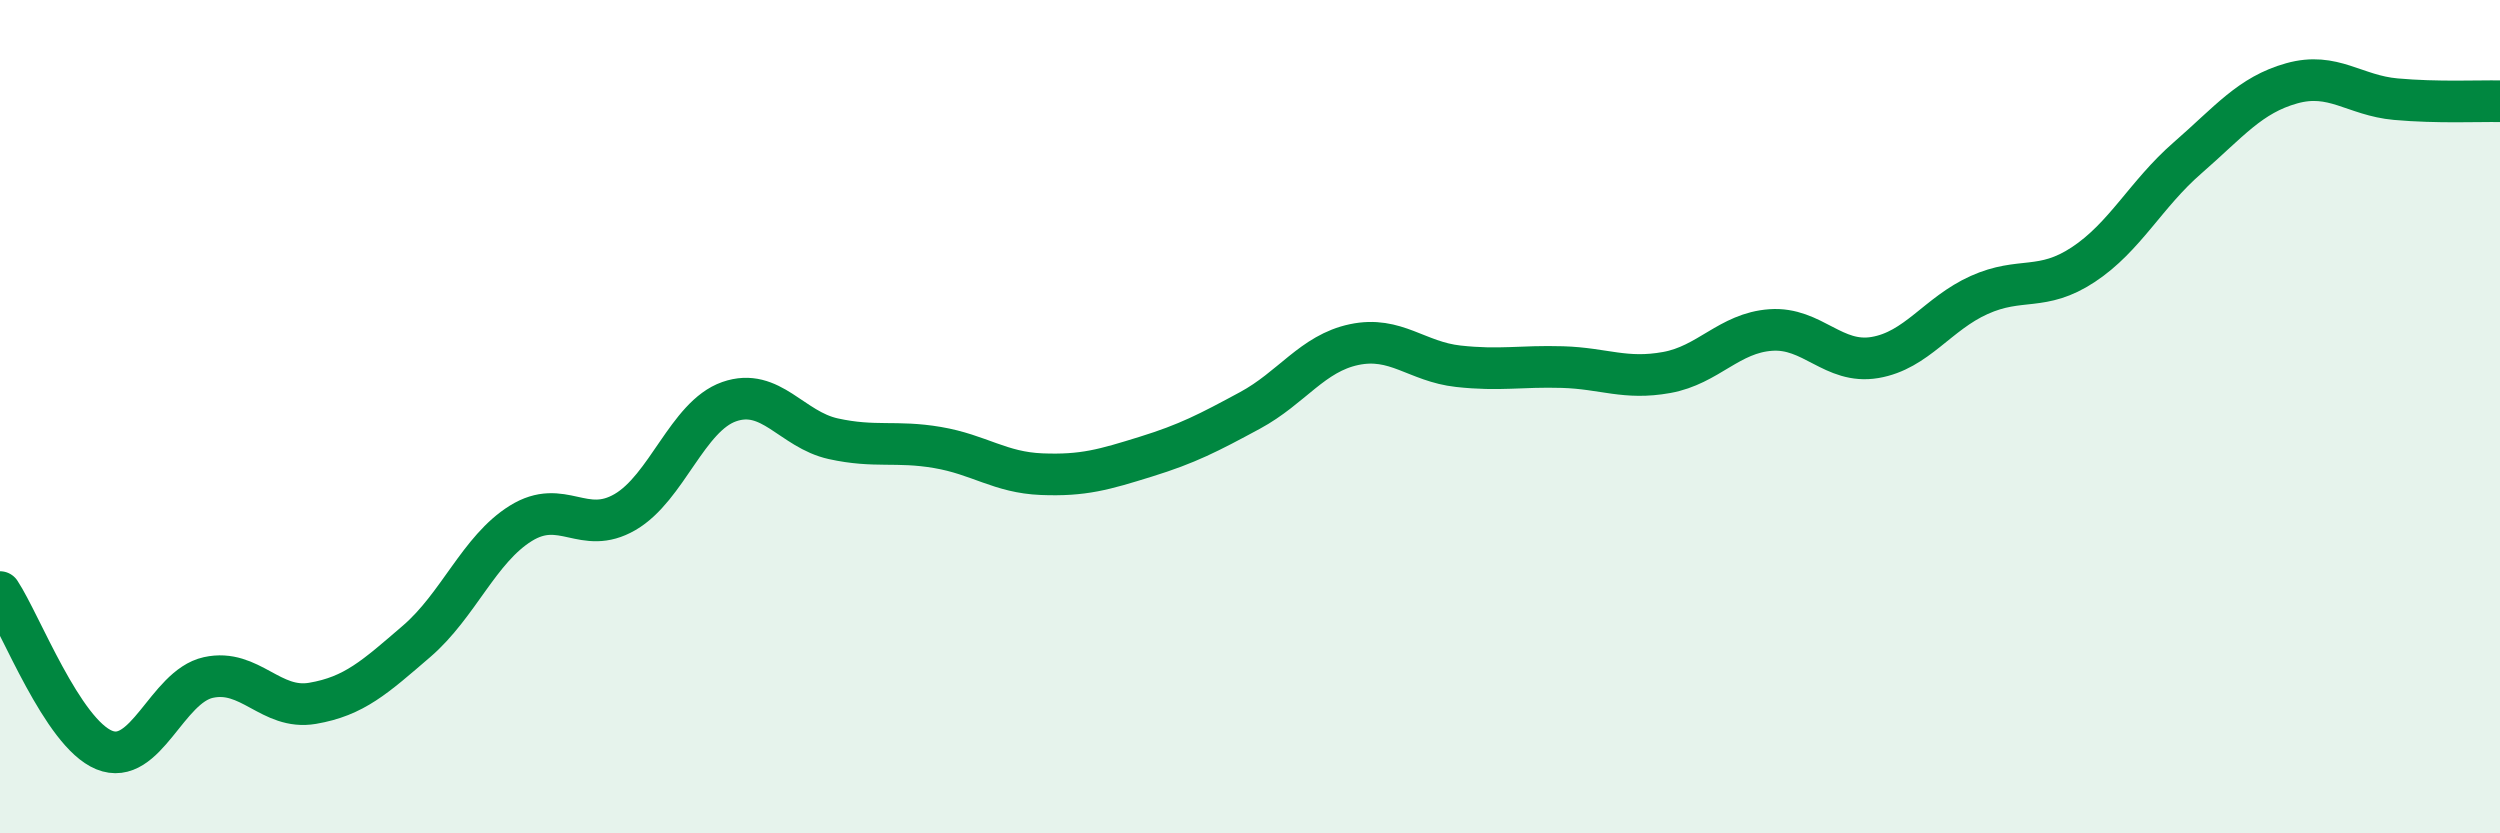
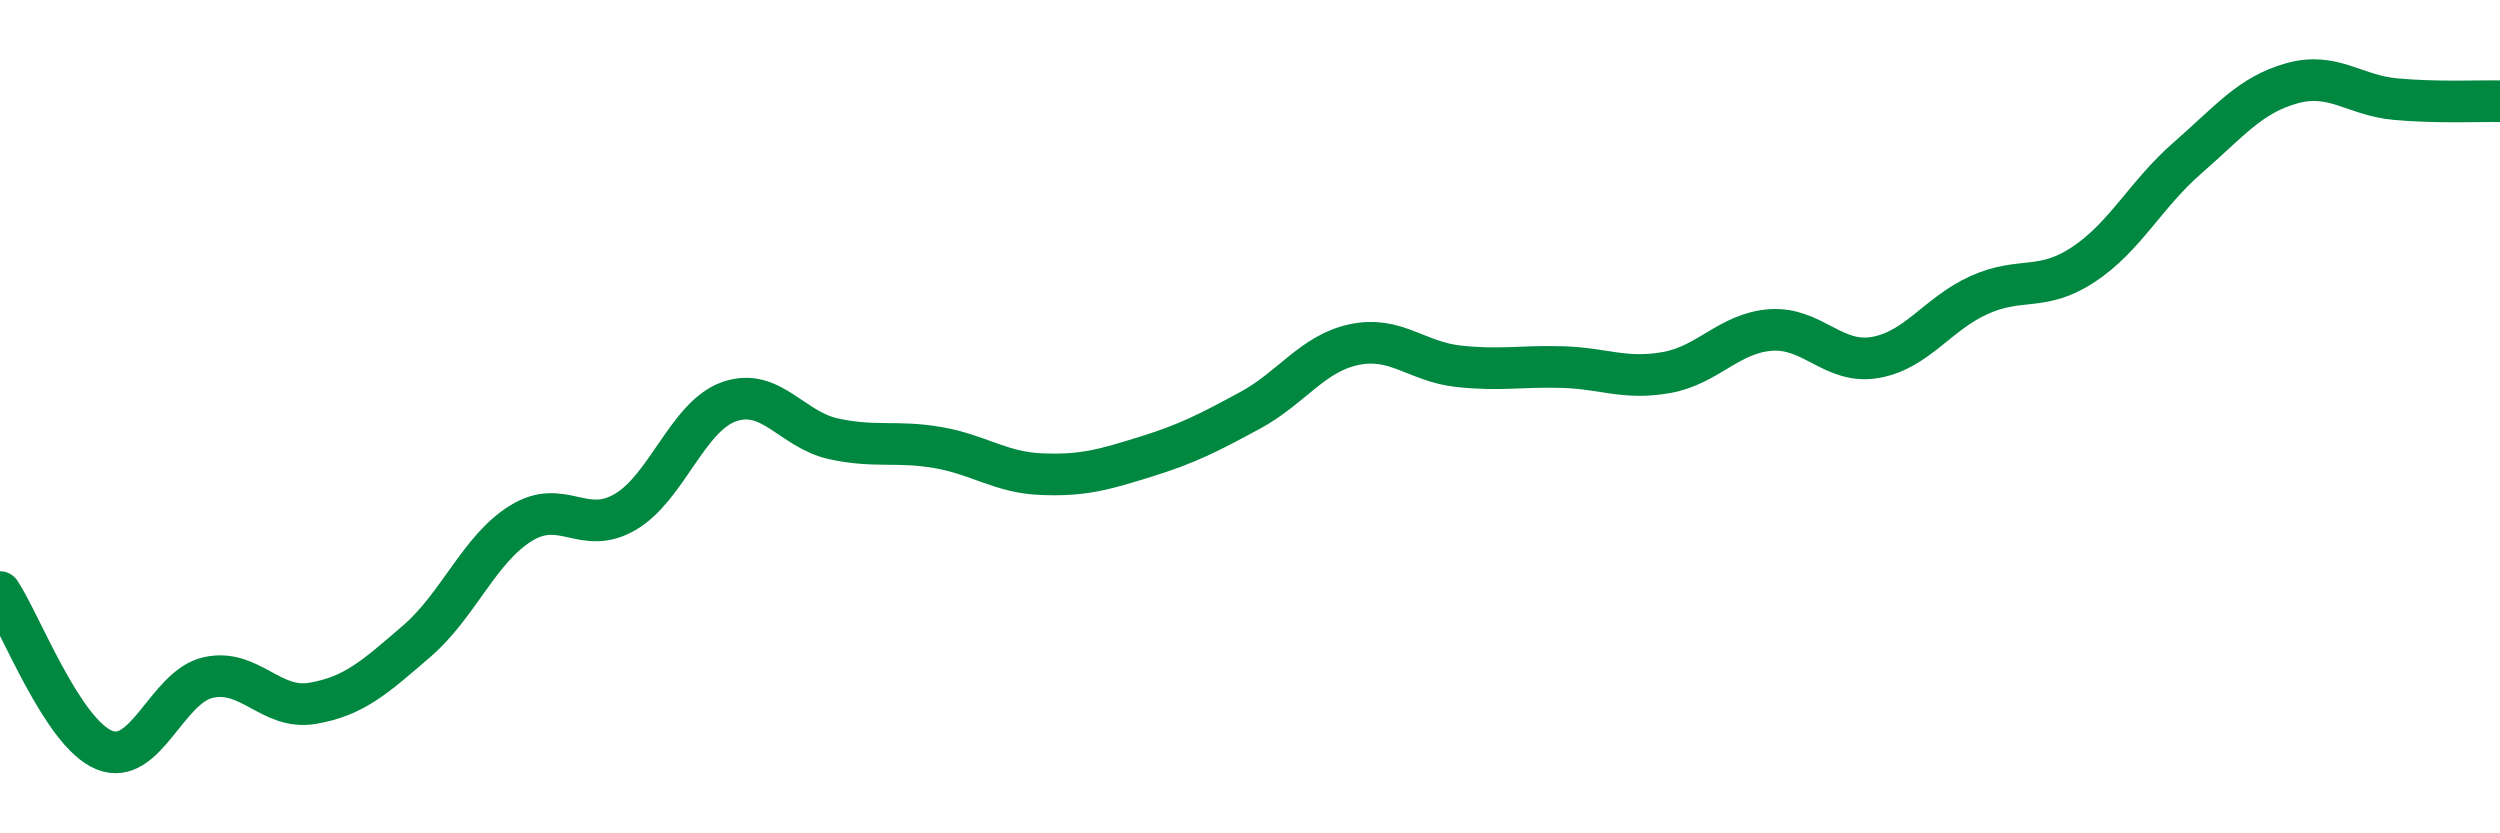
<svg xmlns="http://www.w3.org/2000/svg" width="60" height="20" viewBox="0 0 60 20">
-   <path d="M 0,14.21 C 0.5,14.97 1.5,17.59 2.5,18 C 3.5,18.41 4,16.48 5,16.26 C 6,16.04 6.5,17.05 7.5,16.88 C 8.5,16.71 9,16.25 10,15.39 C 11,14.53 11.5,13.18 12.5,12.56 C 13.5,11.94 14,12.87 15,12.29 C 16,11.71 16.5,9.99 17.5,9.64 C 18.5,9.29 19,10.31 20,10.53 C 21,10.75 21.5,10.57 22.5,10.74 C 23.5,10.91 24,11.34 25,11.38 C 26,11.42 26.5,11.27 27.5,10.96 C 28.5,10.65 29,10.39 30,9.85 C 31,9.31 31.5,8.48 32.5,8.27 C 33.5,8.06 34,8.68 35,8.79 C 36,8.9 36.5,8.78 37.5,8.81 C 38.5,8.84 39,9.12 40,8.94 C 41,8.76 41.5,7.99 42.5,7.92 C 43.5,7.85 44,8.75 45,8.58 C 46,8.41 46.5,7.53 47.5,7.08 C 48.5,6.63 49,7.01 50,6.35 C 51,5.69 51.5,4.66 52.5,3.79 C 53.5,2.92 54,2.28 55,2 C 56,1.72 56.5,2.29 57.5,2.38 C 58.5,2.47 59.5,2.42 60,2.43L60 20L0 20Z" fill="#008740" opacity="0.1" stroke-linecap="round" stroke-linejoin="round" />
  <path d="M 0,14.21 C 0.5,14.97 1.5,17.59 2.5,18 C 3.5,18.41 4,16.48 5,16.26 C 6,16.04 6.5,17.05 7.5,16.88 C 8.5,16.71 9,16.25 10,15.39 C 11,14.53 11.5,13.18 12.5,12.56 C 13.5,11.94 14,12.87 15,12.29 C 16,11.71 16.5,9.99 17.5,9.64 C 18.5,9.29 19,10.31 20,10.53 C 21,10.75 21.5,10.57 22.5,10.74 C 23.5,10.91 24,11.34 25,11.38 C 26,11.42 26.5,11.27 27.5,10.96 C 28.5,10.65 29,10.39 30,9.85 C 31,9.31 31.5,8.48 32.5,8.27 C 33.5,8.06 34,8.68 35,8.79 C 36,8.9 36.5,8.78 37.5,8.81 C 38.5,8.84 39,9.12 40,8.94 C 41,8.76 41.5,7.99 42.5,7.92 C 43.5,7.85 44,8.75 45,8.58 C 46,8.41 46.5,7.53 47.5,7.08 C 48.5,6.63 49,7.01 50,6.35 C 51,5.69 51.5,4.66 52.5,3.79 C 53.5,2.92 54,2.28 55,2 C 56,1.72 56.5,2.29 57.5,2.38 C 58.5,2.47 59.5,2.42 60,2.43" stroke="#008740" stroke-width="1" fill="none" stroke-linecap="round" stroke-linejoin="round" />
</svg>